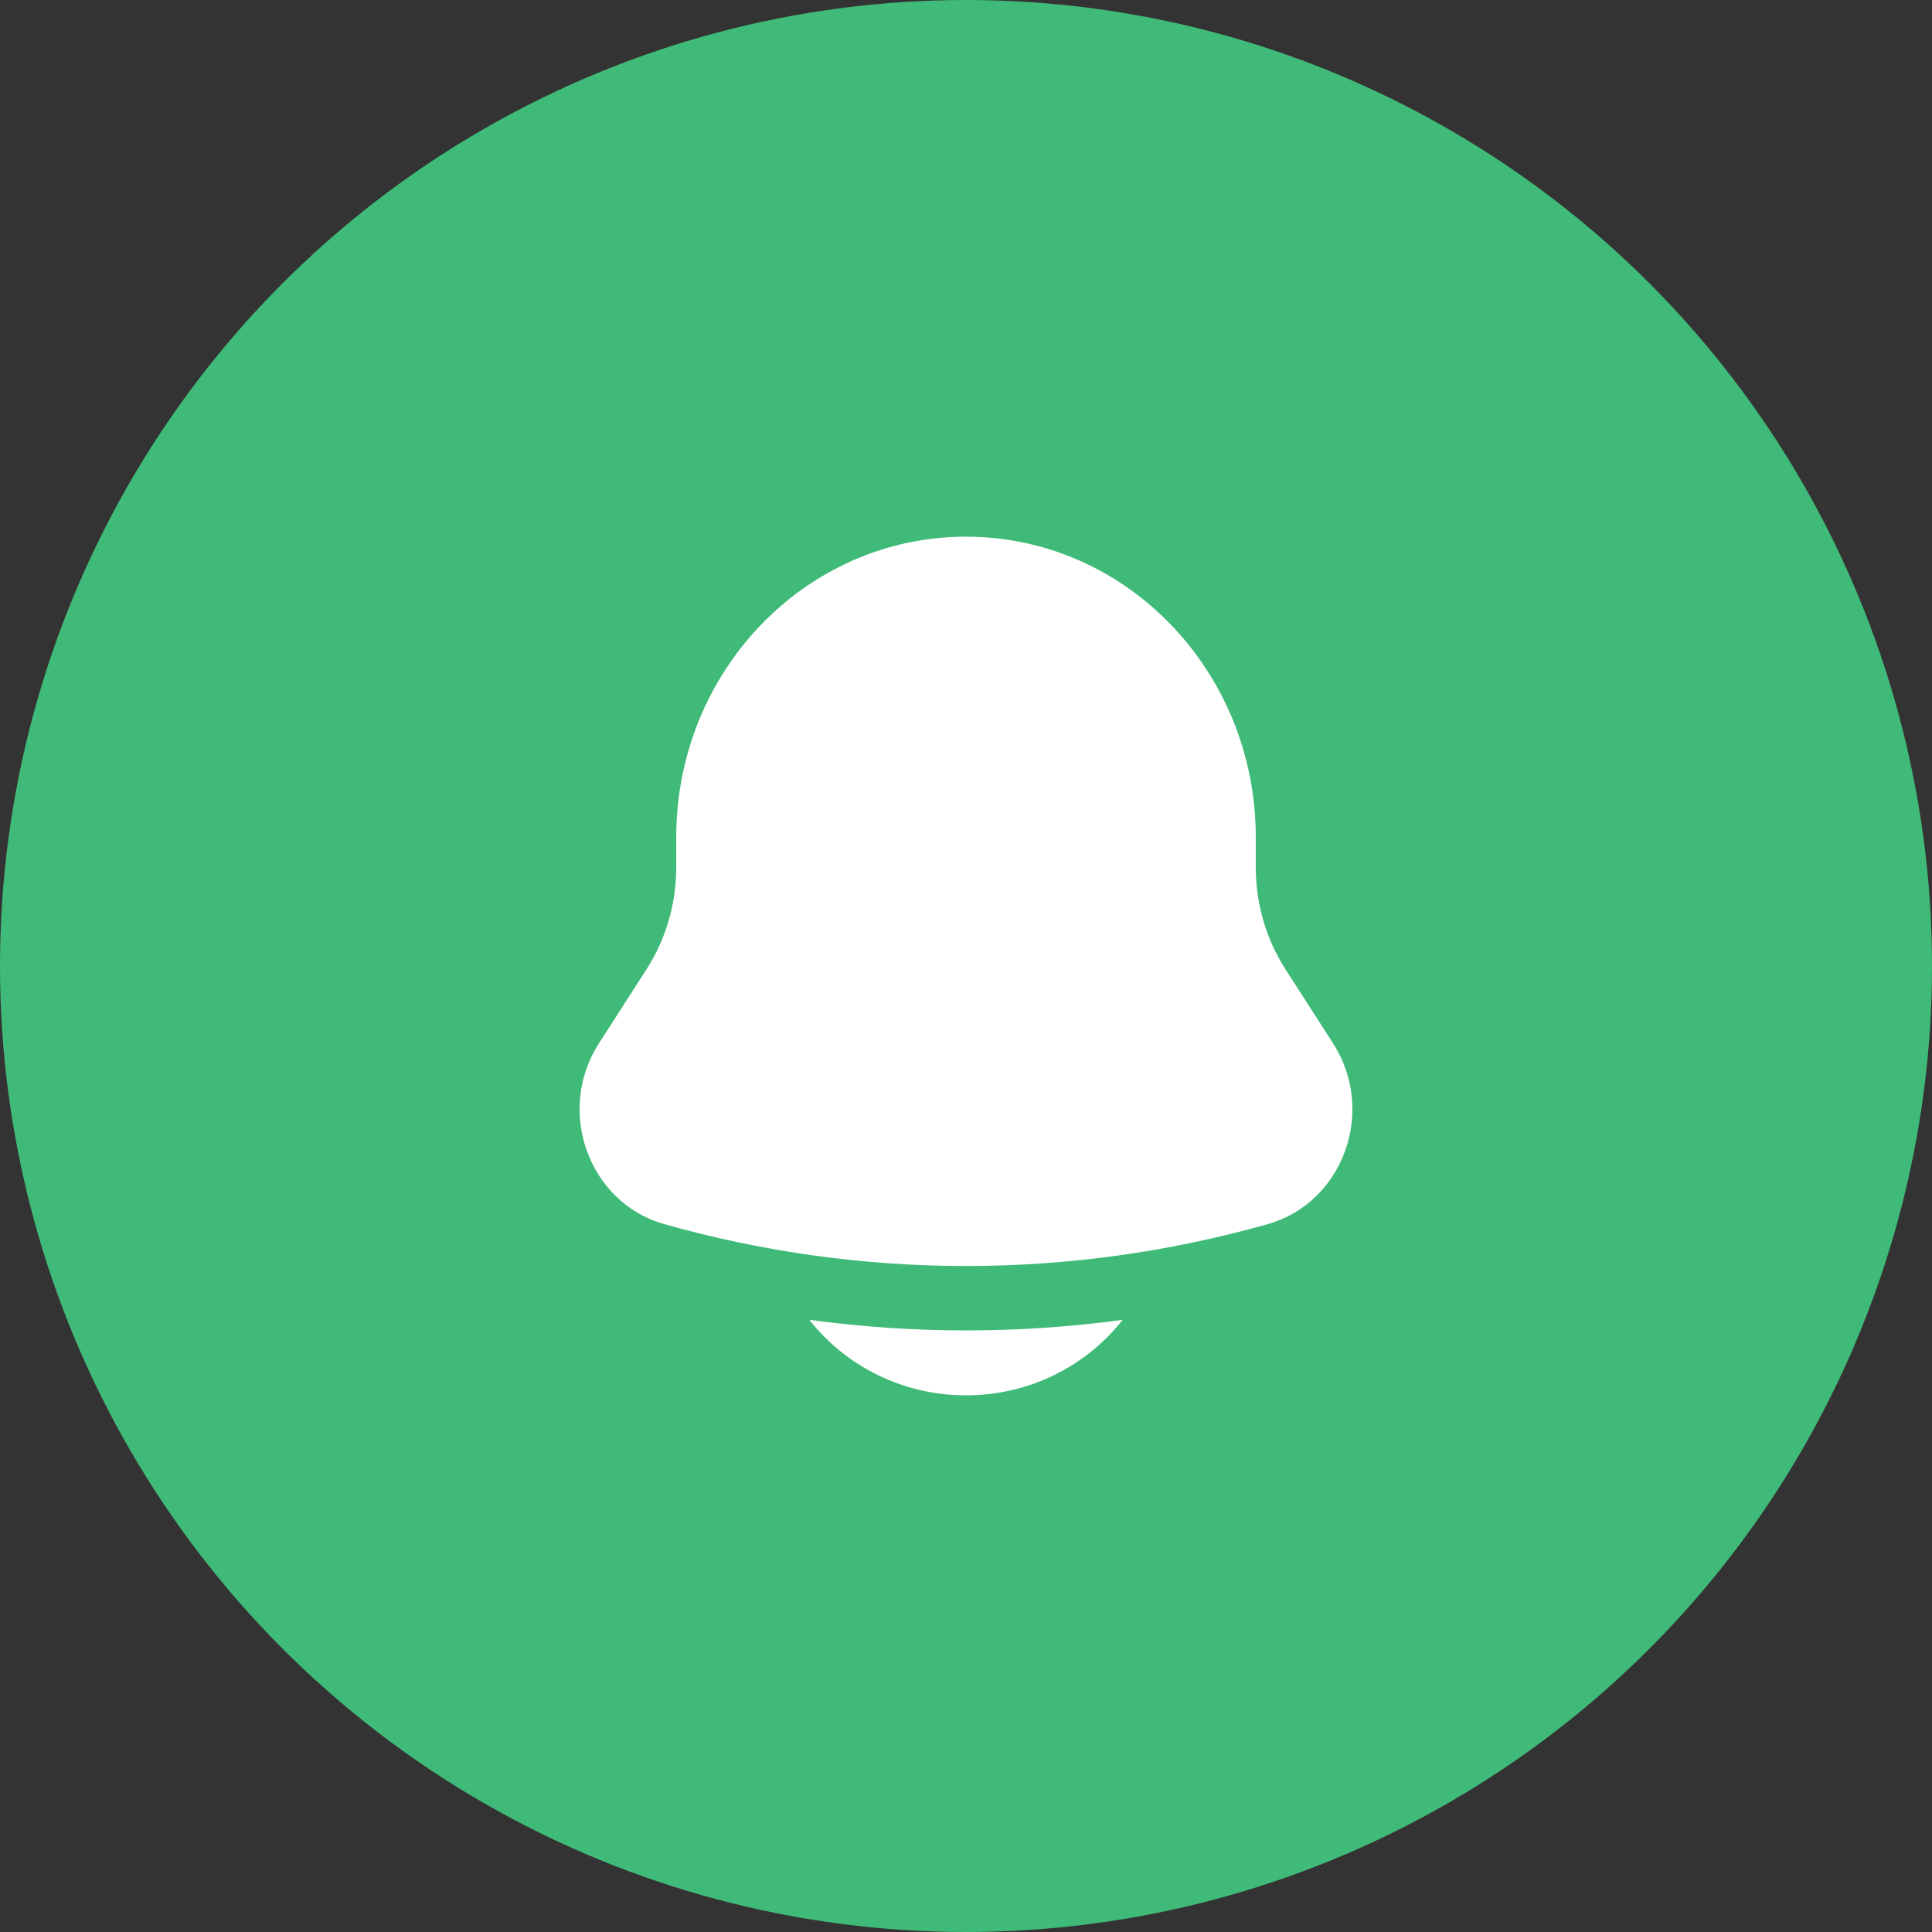
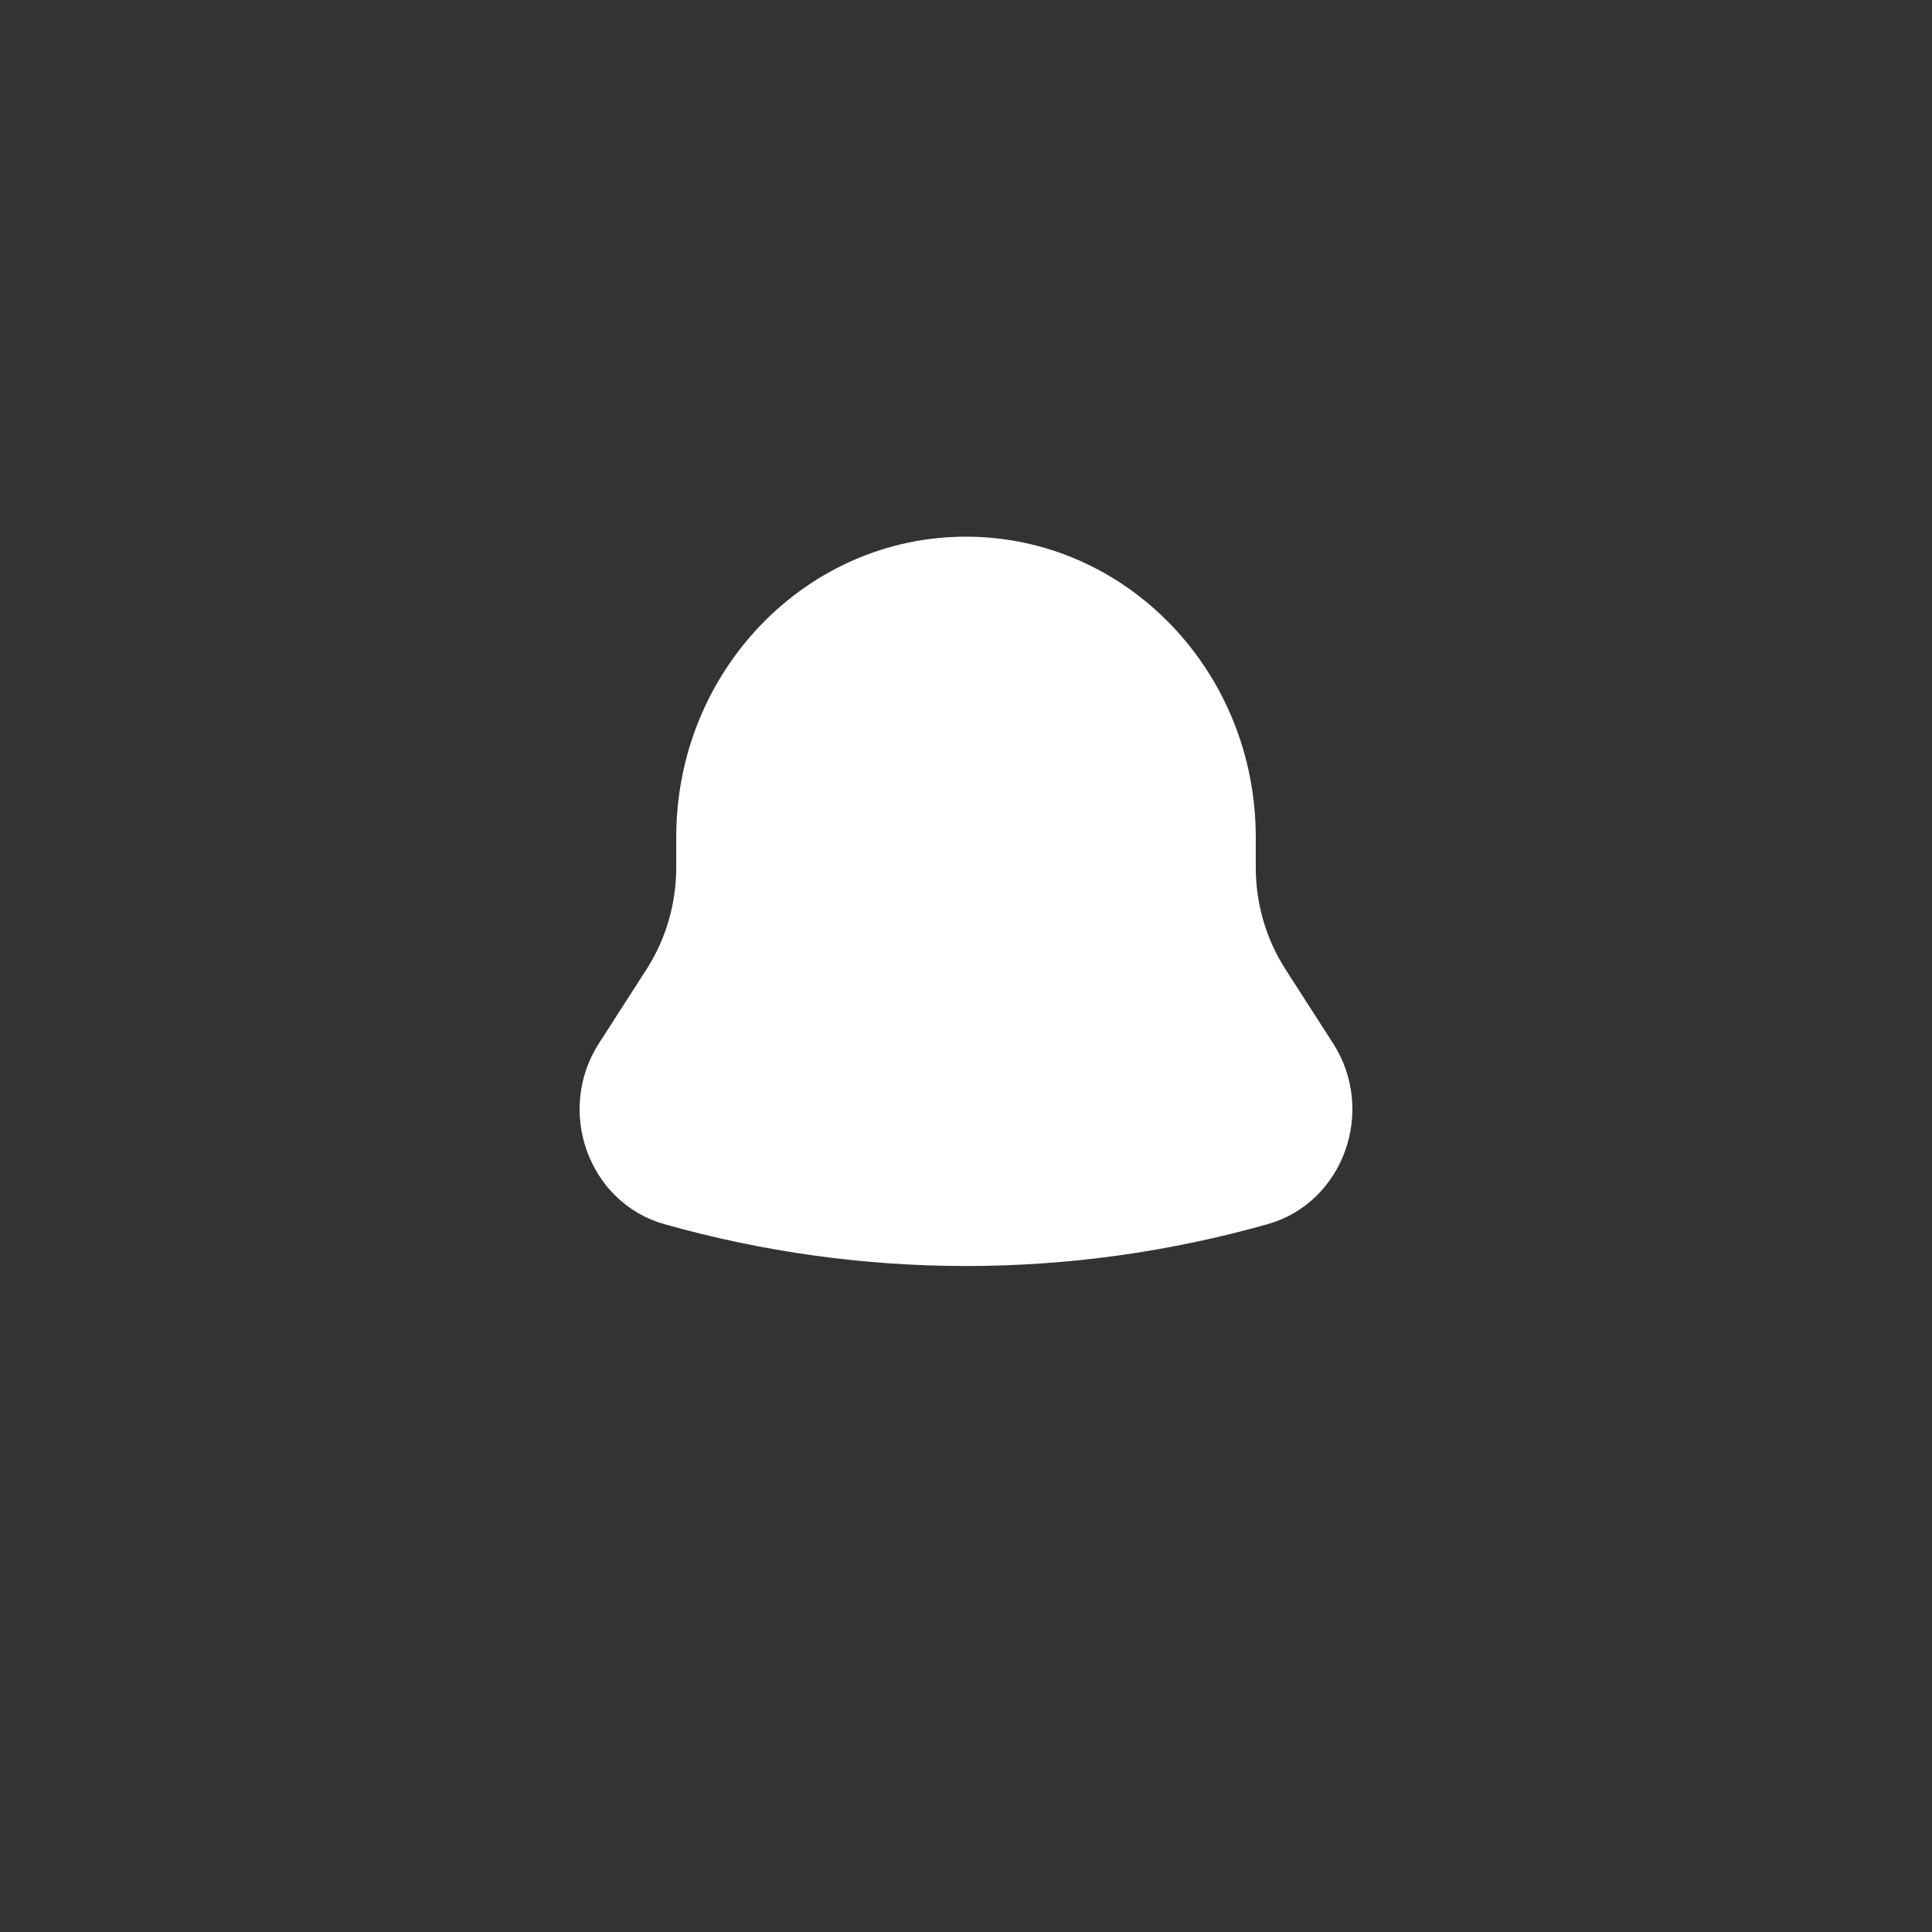
<svg xmlns="http://www.w3.org/2000/svg" width="150" height="150" viewBox="0 0 150 150" fill="none">
  <rect x="0" y="0" width="150" height="150" fill="#333333" stroke="none" />
-   <circle cx="75" cy="75" r="75" fill="#40BA78" />
-   <path d="M62.839 102.473C65.643 106.037 70.047 108.333 75 108.333C79.953 108.333 84.357 106.037 87.161 102.473C79.088 103.567 70.912 103.567 62.839 102.473Z" fill="white" />
  <path d="M97.497 65V67.347C97.497 70.164 98.301 72.917 99.807 75.261L103.499 81.004C106.871 86.25 104.297 93.38 98.432 95.039C83.091 99.378 66.909 99.378 51.568 95.039C45.703 93.38 43.129 86.25 46.501 81.004L50.193 75.261C51.699 72.917 52.503 70.164 52.503 67.347V65C52.503 52.113 62.575 41.667 75 41.667C87.425 41.667 97.497 52.113 97.497 65Z" fill="white" />
</svg>